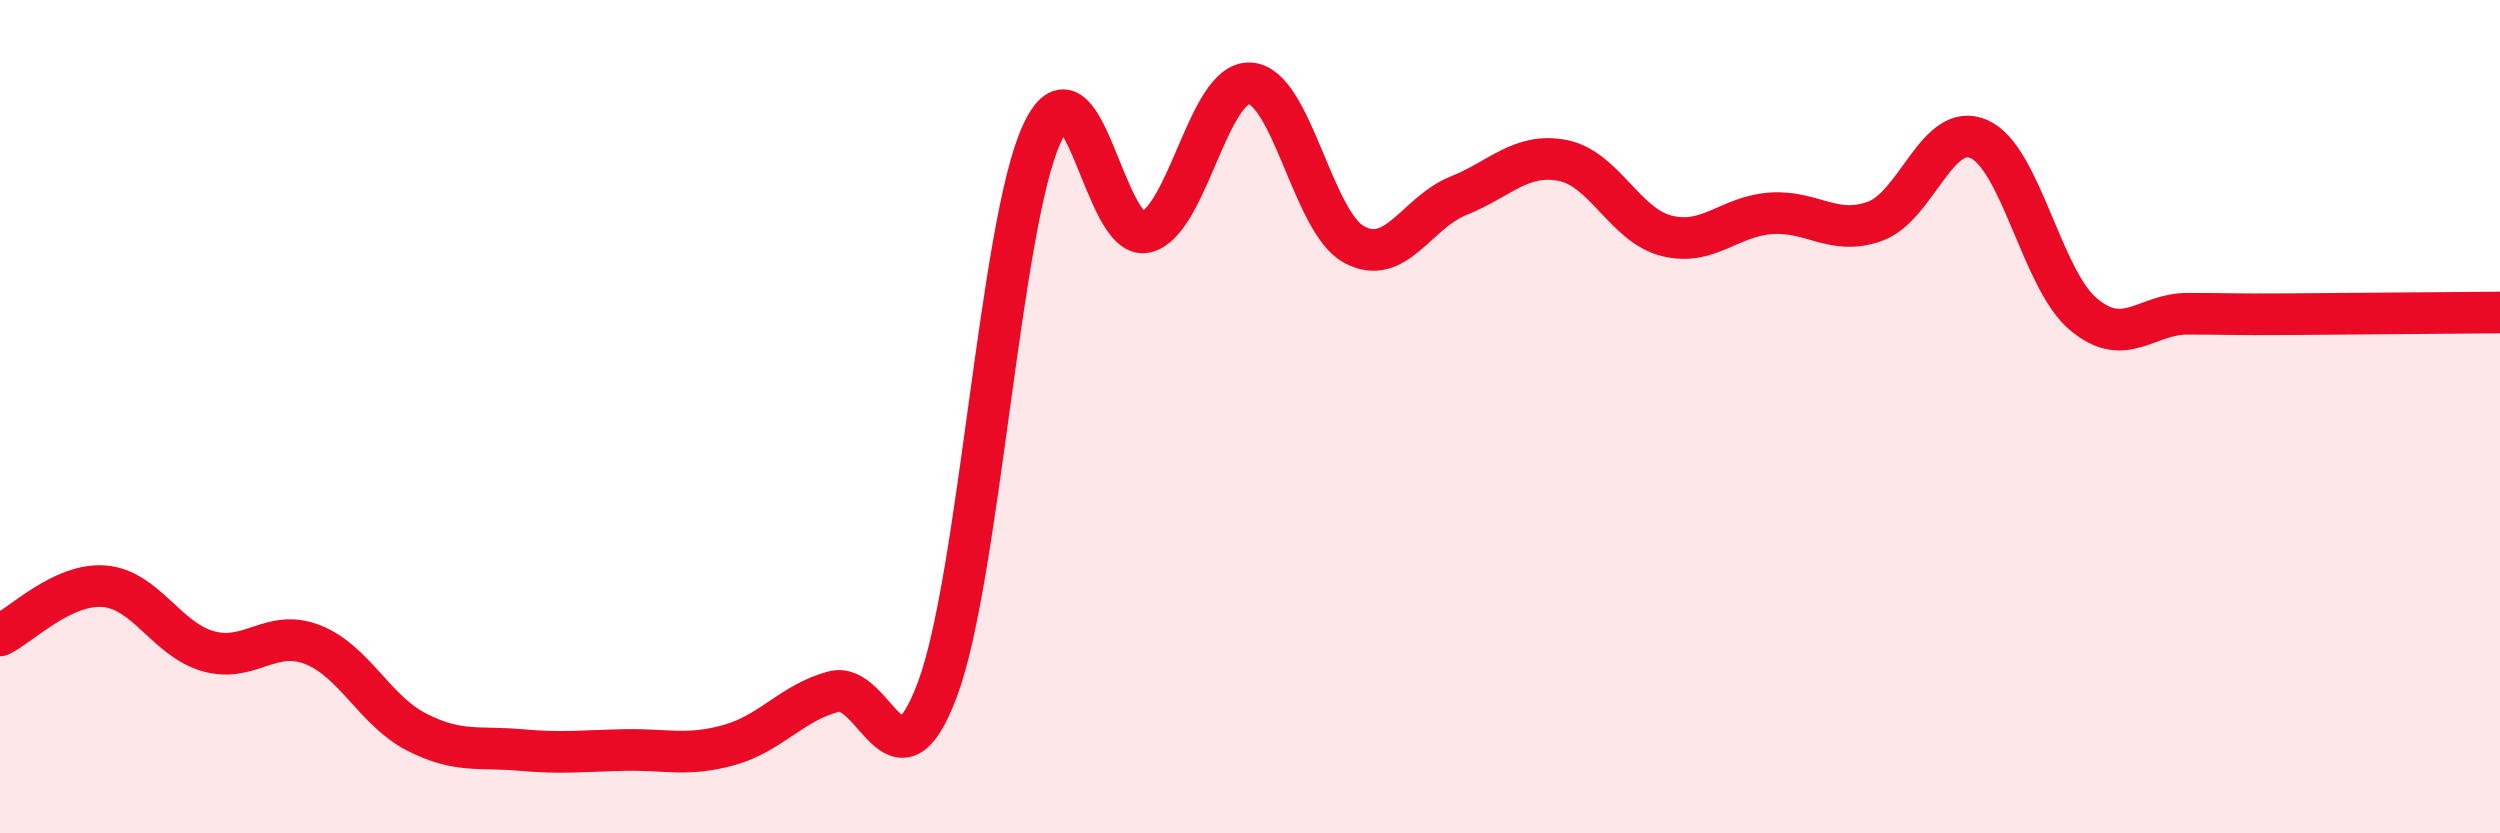
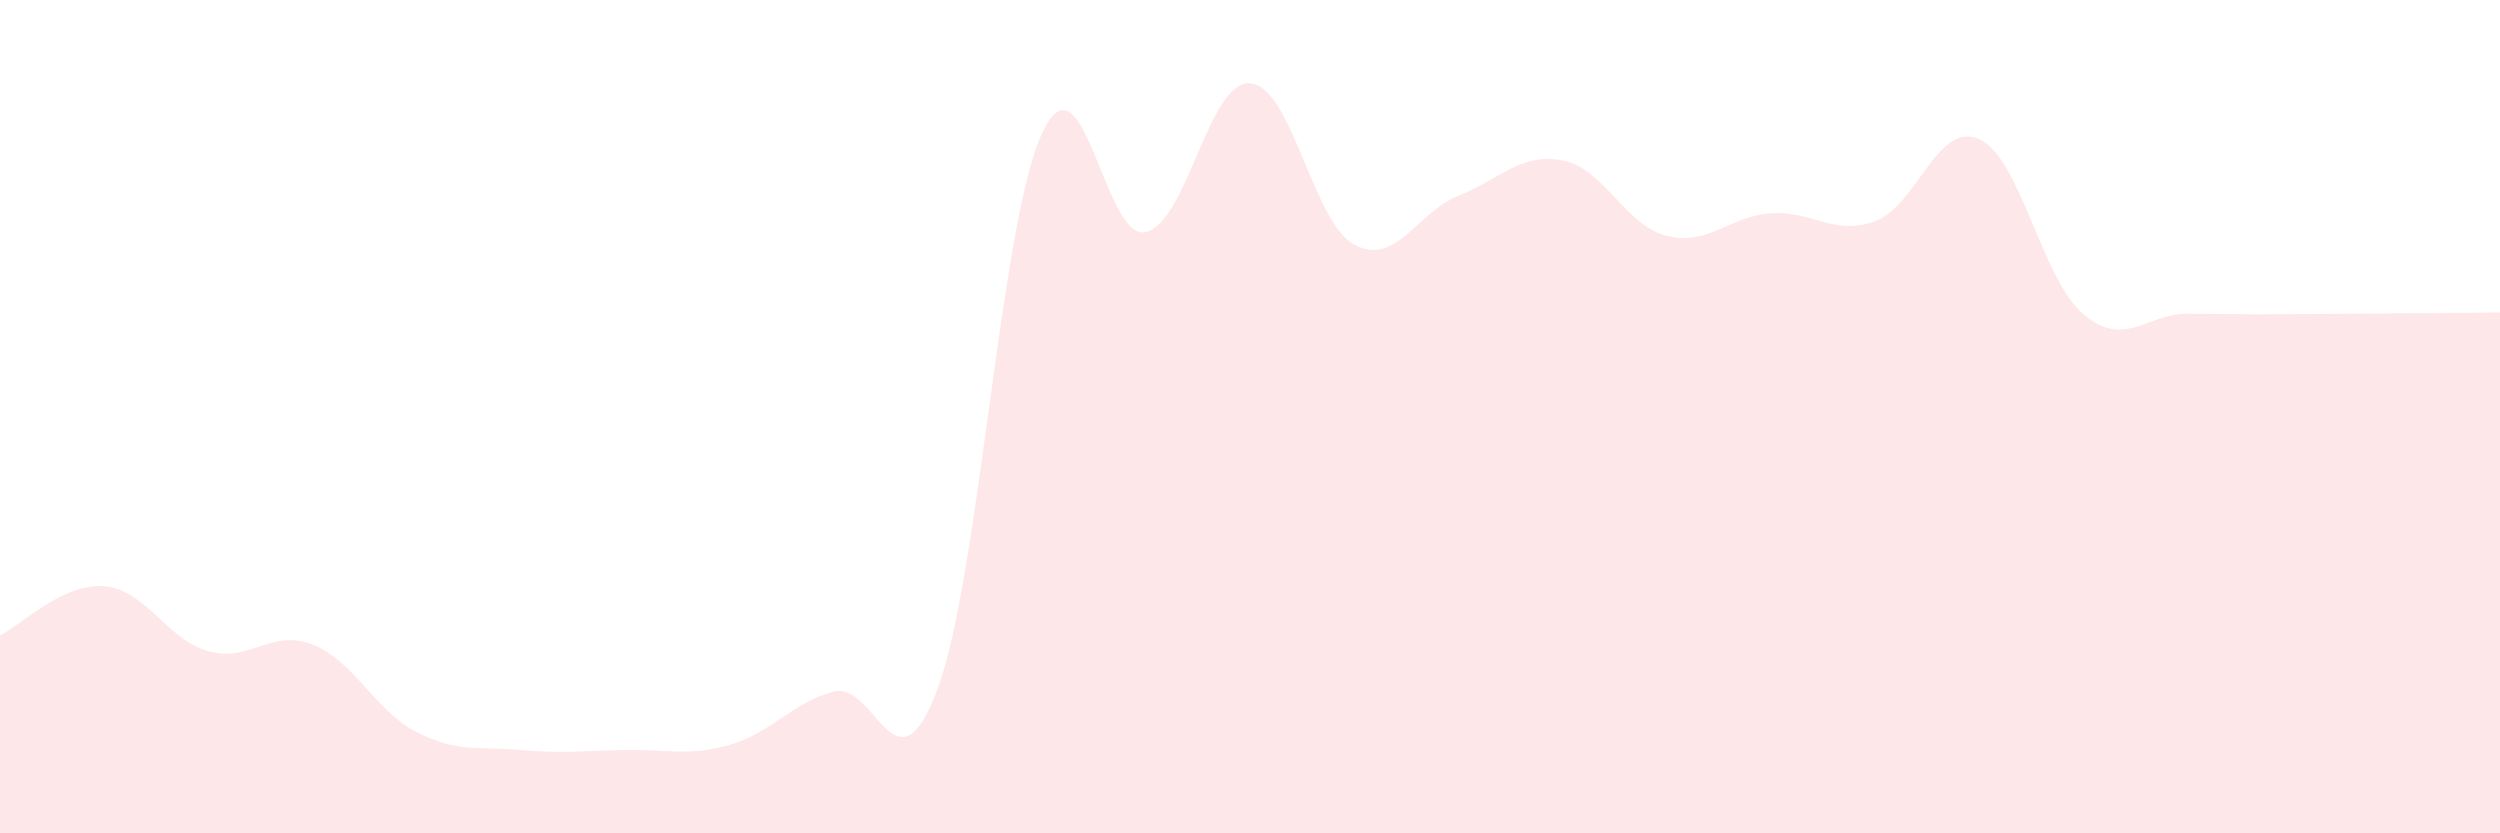
<svg xmlns="http://www.w3.org/2000/svg" width="60" height="20" viewBox="0 0 60 20">
  <path d="M 0,15.25 C 0.5,15.01 1.5,13.99 2.5,14.07 C 3.5,14.15 4,15.35 5,15.63 C 6,15.91 6.5,15.08 7.5,15.47 C 8.5,15.86 9,17.06 10,17.57 C 11,18.08 11.5,17.91 12.5,18 C 13.5,18.09 14,18.02 15,18 C 16,17.98 16.5,18.16 17.5,17.88 C 18.5,17.6 19,16.87 20,16.6 C 21,16.33 21.5,19.22 22.5,16.54 C 23.5,13.86 24,5.41 25,3.22 C 26,1.03 26.5,5.81 27.5,5.57 C 28.5,5.33 29,1.94 30,2 C 31,2.06 31.5,5.33 32.5,5.87 C 33.5,6.41 34,5.1 35,4.7 C 36,4.3 36.5,3.66 37.5,3.85 C 38.5,4.04 39,5.41 40,5.66 C 41,5.91 41.5,5.19 42.5,5.12 C 43.5,5.05 44,5.67 45,5.31 C 46,4.95 46.5,2.89 47.5,3.34 C 48.5,3.79 49,6.7 50,7.54 C 51,8.38 51.5,7.53 52.5,7.53 C 53.5,7.53 53.5,7.55 55,7.54 C 56.5,7.53 59,7.51 60,7.5L60 20L0 20Z" fill="#EB0A25" opacity="0.1" stroke-linecap="round" stroke-linejoin="round" />
-   <path d="M 0,15.25 C 0.5,15.01 1.5,13.99 2.5,14.07 C 3.5,14.15 4,15.35 5,15.63 C 6,15.91 6.5,15.08 7.5,15.47 C 8.5,15.86 9,17.06 10,17.57 C 11,18.08 11.5,17.91 12.5,18 C 13.5,18.09 14,18.02 15,18 C 16,17.98 16.5,18.16 17.5,17.88 C 18.5,17.6 19,16.87 20,16.6 C 21,16.33 21.5,19.22 22.5,16.54 C 23.5,13.86 24,5.41 25,3.22 C 26,1.03 26.5,5.81 27.5,5.57 C 28.5,5.33 29,1.94 30,2 C 31,2.06 31.5,5.33 32.5,5.87 C 33.5,6.41 34,5.1 35,4.7 C 36,4.3 36.5,3.66 37.5,3.85 C 38.5,4.04 39,5.41 40,5.66 C 41,5.91 41.5,5.19 42.5,5.12 C 43.5,5.05 44,5.67 45,5.31 C 46,4.95 46.5,2.89 47.5,3.34 C 48.5,3.79 49,6.7 50,7.54 C 51,8.38 51.5,7.53 52.5,7.53 C 53.5,7.53 53.5,7.55 55,7.54 C 56.5,7.53 59,7.51 60,7.5" stroke="#EB0A25" stroke-width="1" fill="none" stroke-linecap="round" stroke-linejoin="round" />
</svg>